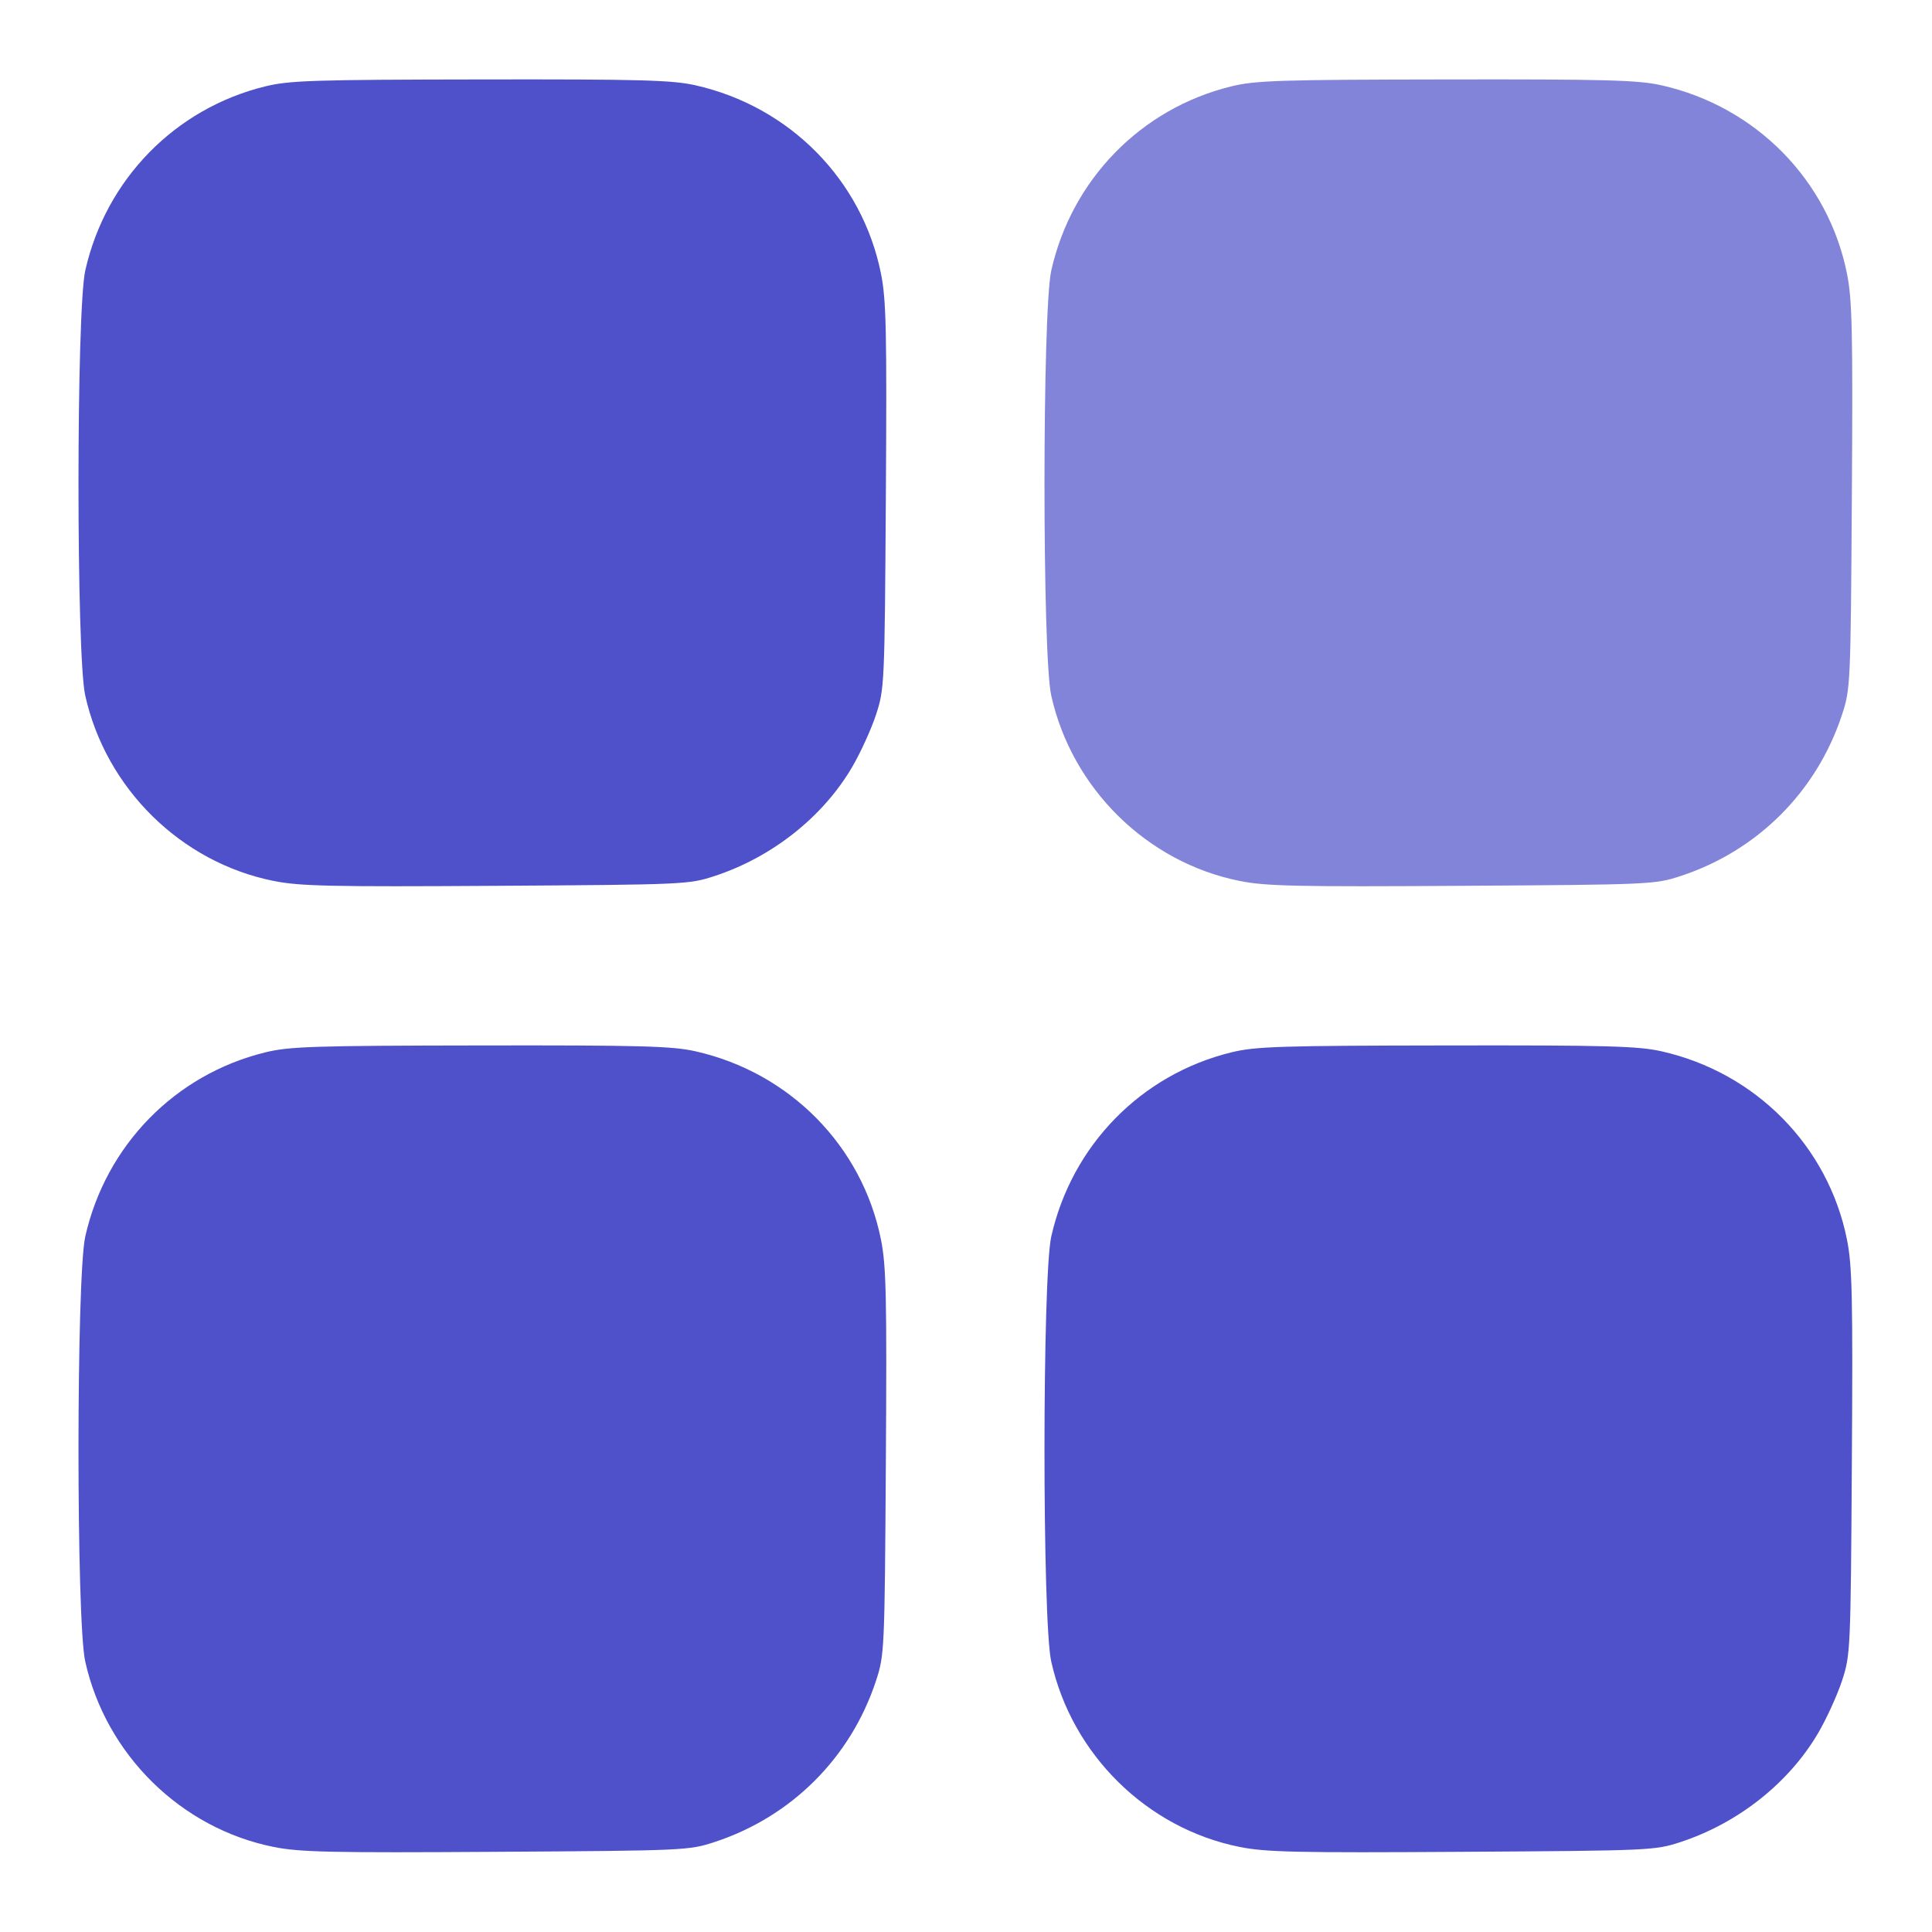
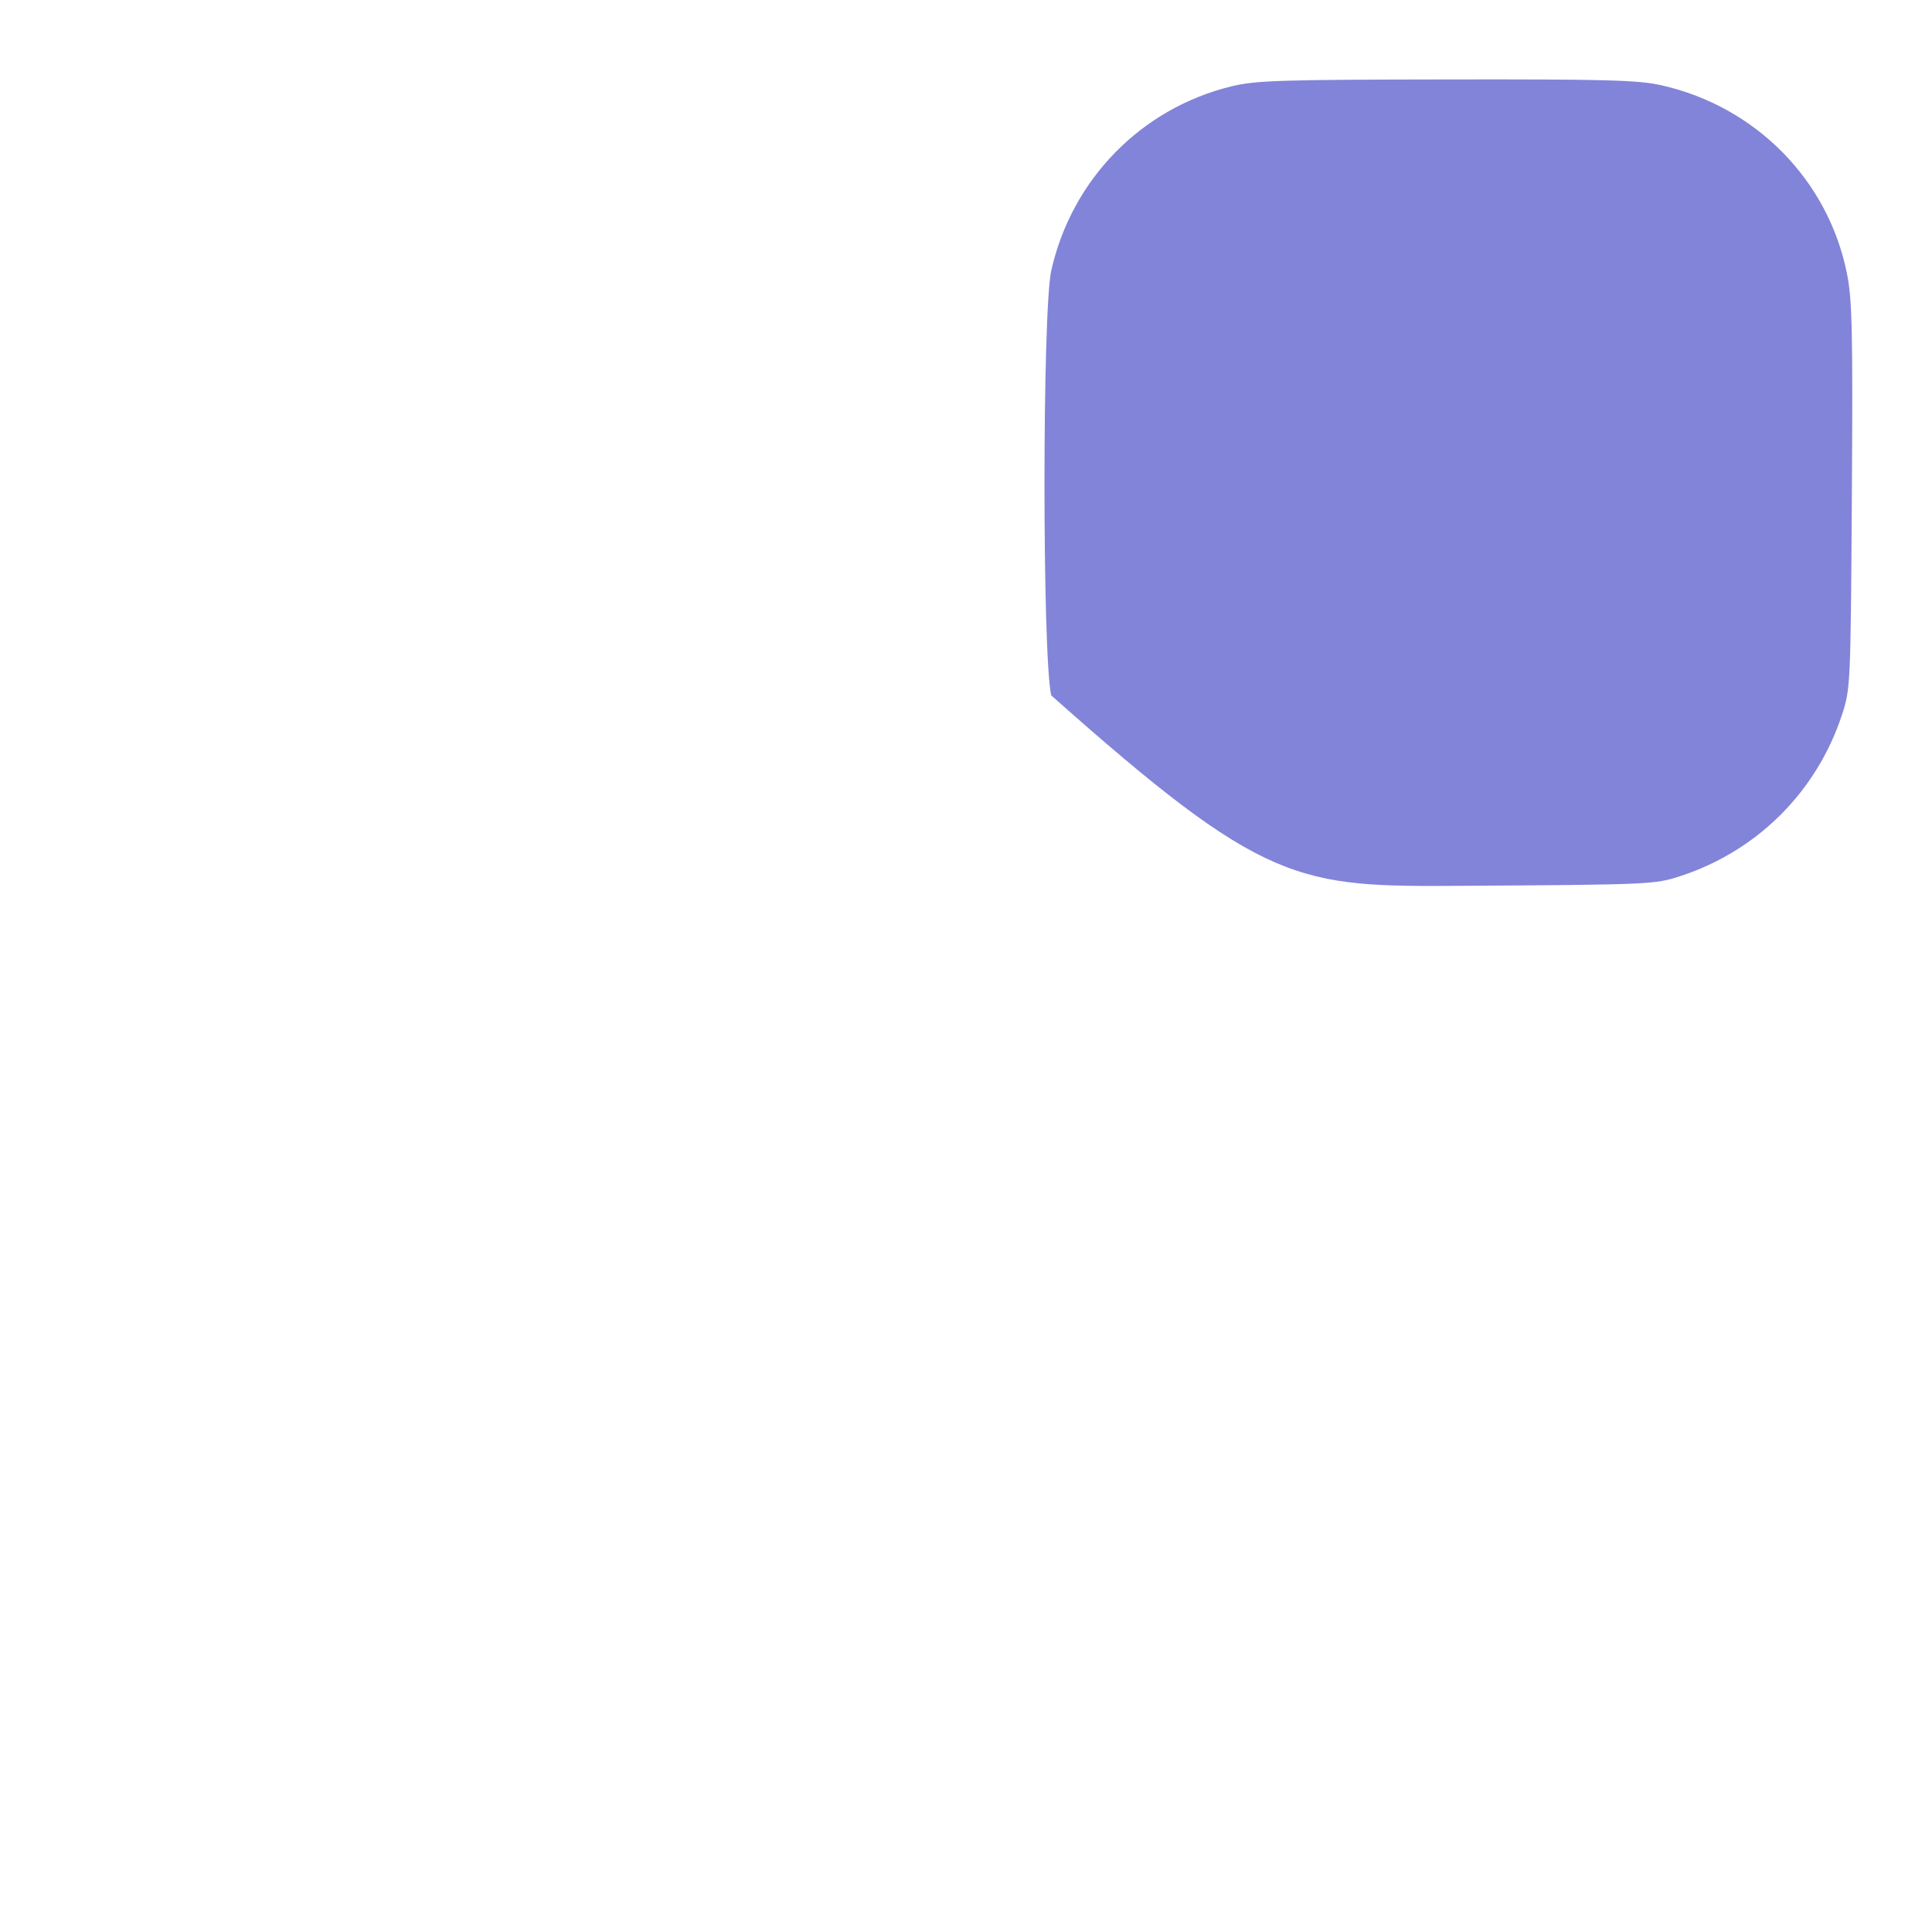
<svg xmlns="http://www.w3.org/2000/svg" width="50" height="50" viewBox="0 0 50 50" fill="none">
-   <path fill-rule="evenodd" clip-rule="evenodd" d="M2.207 6.999C2.739 4.642 4.529 2.809 6.862 2.236C7.487 2.082 8.119 2.062 12.43 2.056C16.579 2.049 17.397 2.072 17.997 2.207C20.441 2.757 22.315 4.66 22.8 7.083C22.936 7.759 22.953 8.571 22.926 12.845C22.895 17.735 22.89 17.831 22.669 18.503C22.545 18.879 22.267 19.488 22.05 19.857C21.295 21.142 19.987 22.179 18.504 22.668C17.832 22.89 17.736 22.894 12.846 22.925C8.572 22.952 7.76 22.935 7.084 22.799C4.682 22.319 2.74 20.407 2.205 17.996C1.972 16.945 1.974 8.036 2.207 6.999ZM2.207 31.999C2.739 29.642 4.529 27.809 6.862 27.236C7.487 27.082 8.119 27.062 12.43 27.056C16.579 27.049 17.397 27.072 17.997 27.207C20.441 27.757 22.315 29.66 22.8 32.083C22.936 32.759 22.953 33.571 22.926 37.845C22.895 42.735 22.89 42.831 22.669 43.504C22.016 45.485 20.486 47.015 18.504 47.668C17.832 47.89 17.736 47.894 12.846 47.925C8.572 47.952 7.76 47.935 7.084 47.799C4.682 47.319 2.74 45.407 2.205 42.996C1.972 41.945 1.974 33.036 2.207 31.999ZM27.207 31.999C27.739 29.642 29.529 27.809 31.862 27.236C32.487 27.082 33.119 27.062 37.43 27.056C41.579 27.049 42.397 27.072 42.997 27.207C45.441 27.757 47.315 29.66 47.8 32.083C47.935 32.759 47.953 33.571 47.926 37.845C47.895 42.735 47.89 42.831 47.669 43.504C47.545 43.879 47.267 44.489 47.05 44.857C46.295 46.142 44.987 47.179 43.504 47.668C42.832 47.89 42.736 47.894 37.846 47.925C33.572 47.952 32.76 47.935 32.084 47.799C29.682 47.319 27.74 45.407 27.205 42.996C26.972 41.945 26.974 33.036 27.207 31.999Z" fill="#4E51CA" />
-   <path d="M31.862 2.236C29.529 2.809 27.739 4.642 27.207 6.999C26.974 8.036 26.972 16.945 27.205 17.996C27.74 20.407 29.682 22.319 32.084 22.799C32.76 22.935 33.572 22.952 37.846 22.925C42.736 22.894 42.832 22.89 43.504 22.668C45.486 22.015 47.016 20.485 47.669 18.503C47.89 17.831 47.895 17.735 47.926 12.845C47.953 8.571 47.935 7.759 47.8 7.083C47.315 4.66 45.441 2.757 42.997 2.207C42.397 2.072 41.579 2.049 37.43 2.056C33.119 2.062 32.487 2.082 31.862 2.236Z" fill="#4E51CA" fill-opacity="0.7" />
+   <path d="M31.862 2.236C29.529 2.809 27.739 4.642 27.207 6.999C26.974 8.036 26.972 16.945 27.205 17.996C32.76 22.935 33.572 22.952 37.846 22.925C42.736 22.894 42.832 22.89 43.504 22.668C45.486 22.015 47.016 20.485 47.669 18.503C47.89 17.831 47.895 17.735 47.926 12.845C47.953 8.571 47.935 7.759 47.8 7.083C47.315 4.66 45.441 2.757 42.997 2.207C42.397 2.072 41.579 2.049 37.43 2.056C33.119 2.062 32.487 2.082 31.862 2.236Z" fill="#4E51CA" fill-opacity="0.7" />
</svg>